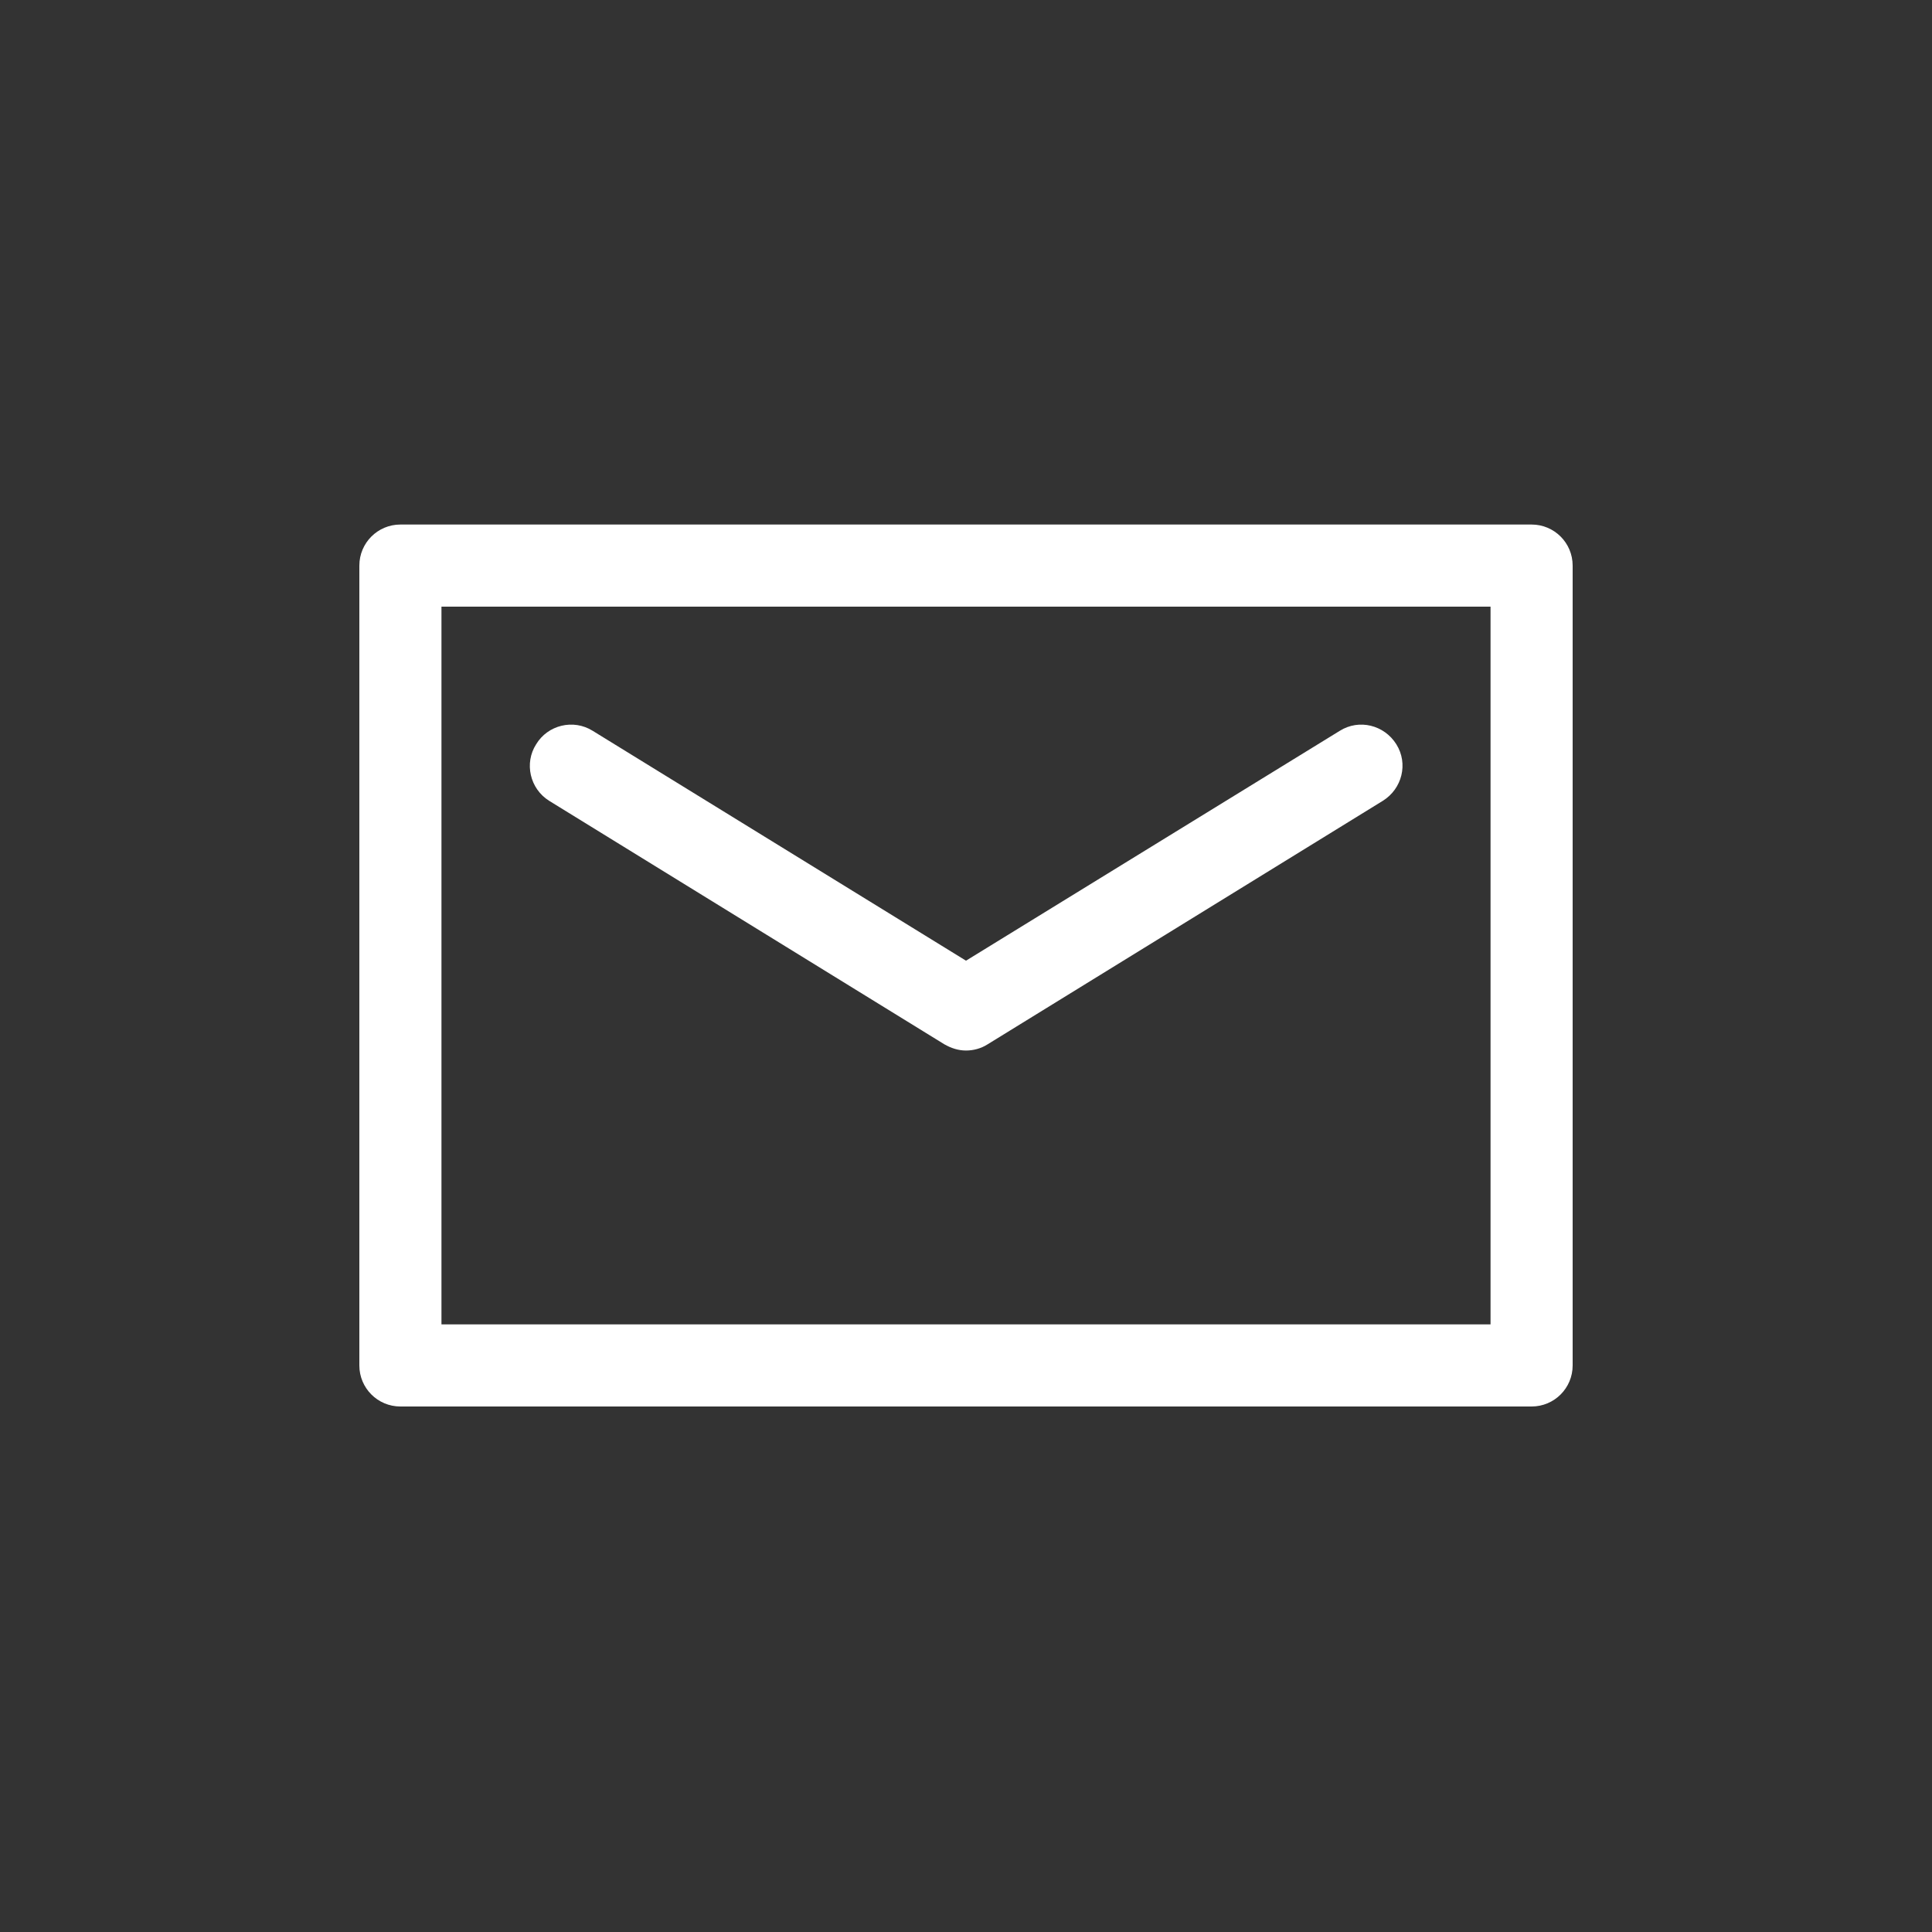
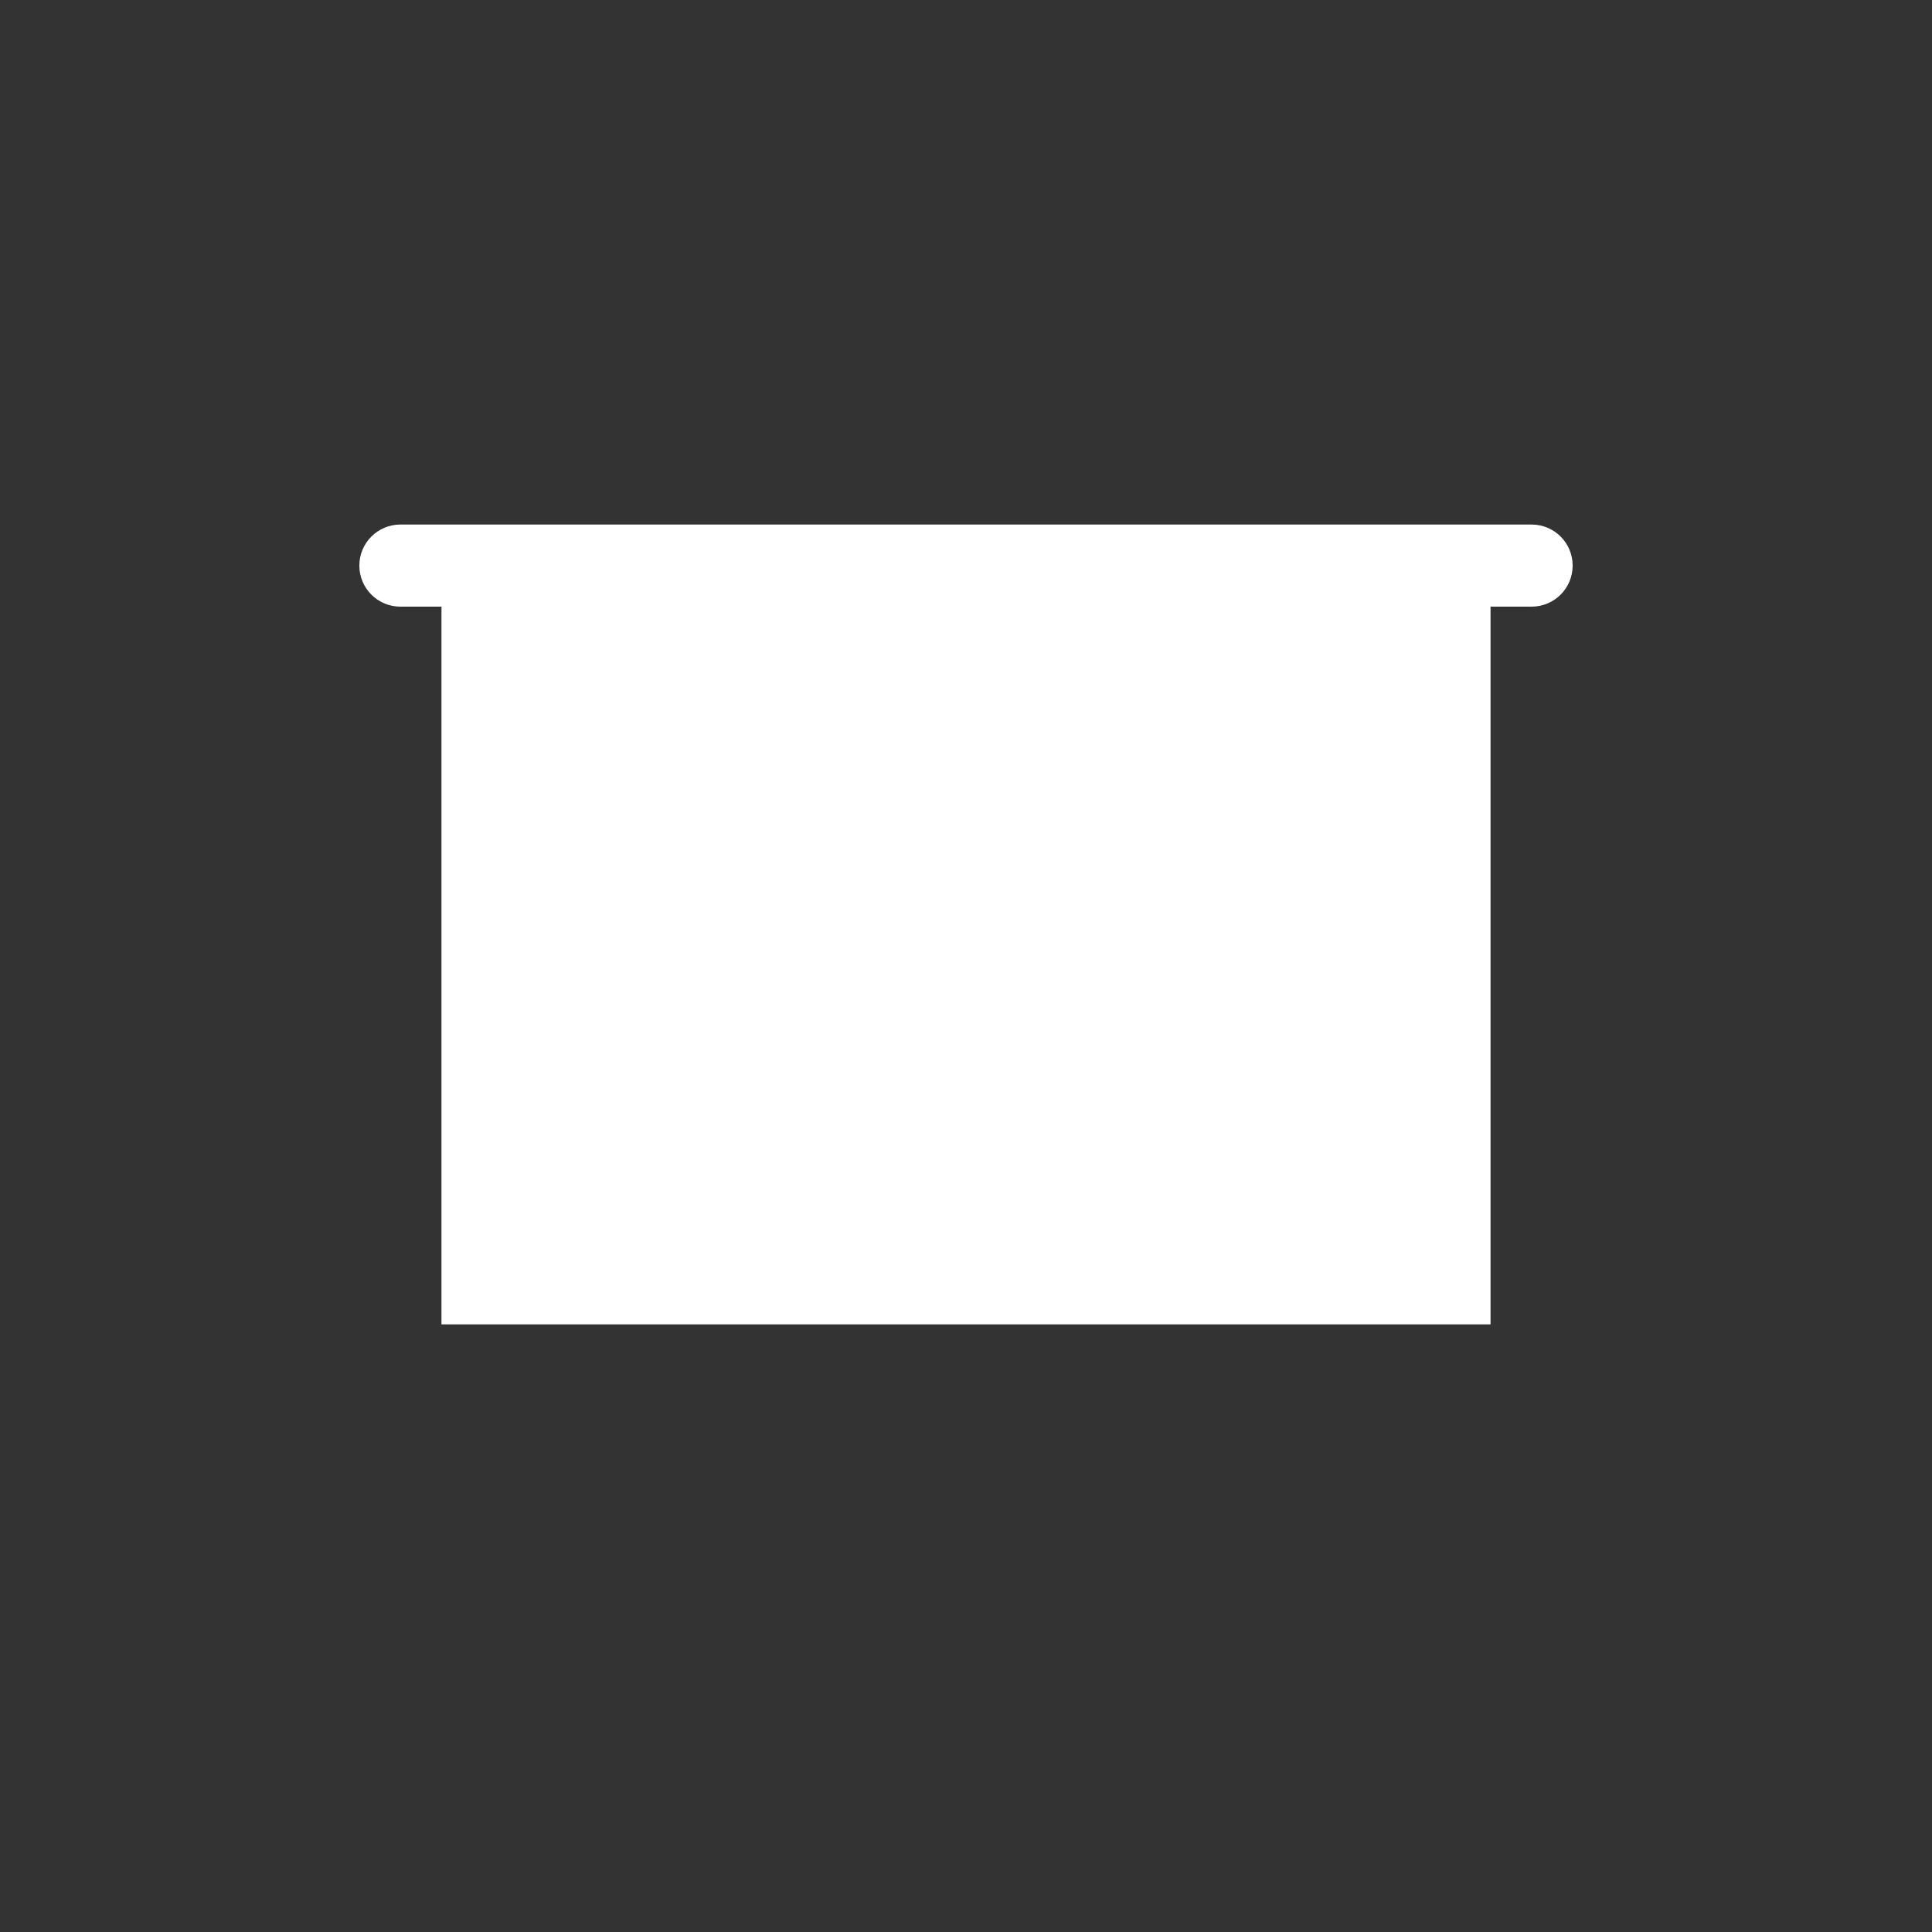
<svg xmlns="http://www.w3.org/2000/svg" version="1.1" id="Capa_1" x="0px" y="0px" width="400px" height="400px" viewBox="0 0 400 400" enable-background="new 0 0 400 400" xml:space="preserve">
  <rect x="0" y="0" width="400" height="400" fill="#333333" stroke="none" />
  <g>
    <g>
-       <path fill="#FFFFFF" d="M317.1,108.6H82.9c-4.7,0-8.5,3.8-8.5,8.5v165.6c0,4.7,3.8,8.5,8.5,8.5h234.2c4.7,0,8.5-3.8,8.5-8.5V117.1    C325.6,112.4,321.8,108.6,317.1,108.6z M308.6,274.2H91.4V125.6h217.2V274.2z" />
-       <path fill="#FFFFFF" d="M113.7,165.8l81.8,50.4c1.4,0.8,2.9,1.3,4.5,1.3c1.5,0,3.1-0.4,4.5-1.3l81.8-50.4c4-2.5,5.3-7.7,2.8-11.7    c-2.5-4-7.7-5.3-11.7-2.8L200,198.9l-77.3-47.6c-4-2.5-9.3-1.2-11.7,2.8C108.5,158,109.7,163.3,113.7,165.8z" />
+       <path fill="#FFFFFF" d="M317.1,108.6H82.9c-4.7,0-8.5,3.8-8.5,8.5c0,4.7,3.8,8.5,8.5,8.5h234.2c4.7,0,8.5-3.8,8.5-8.5V117.1    C325.6,112.4,321.8,108.6,317.1,108.6z M308.6,274.2H91.4V125.6h217.2V274.2z" />
    </g>
  </g>
</svg>